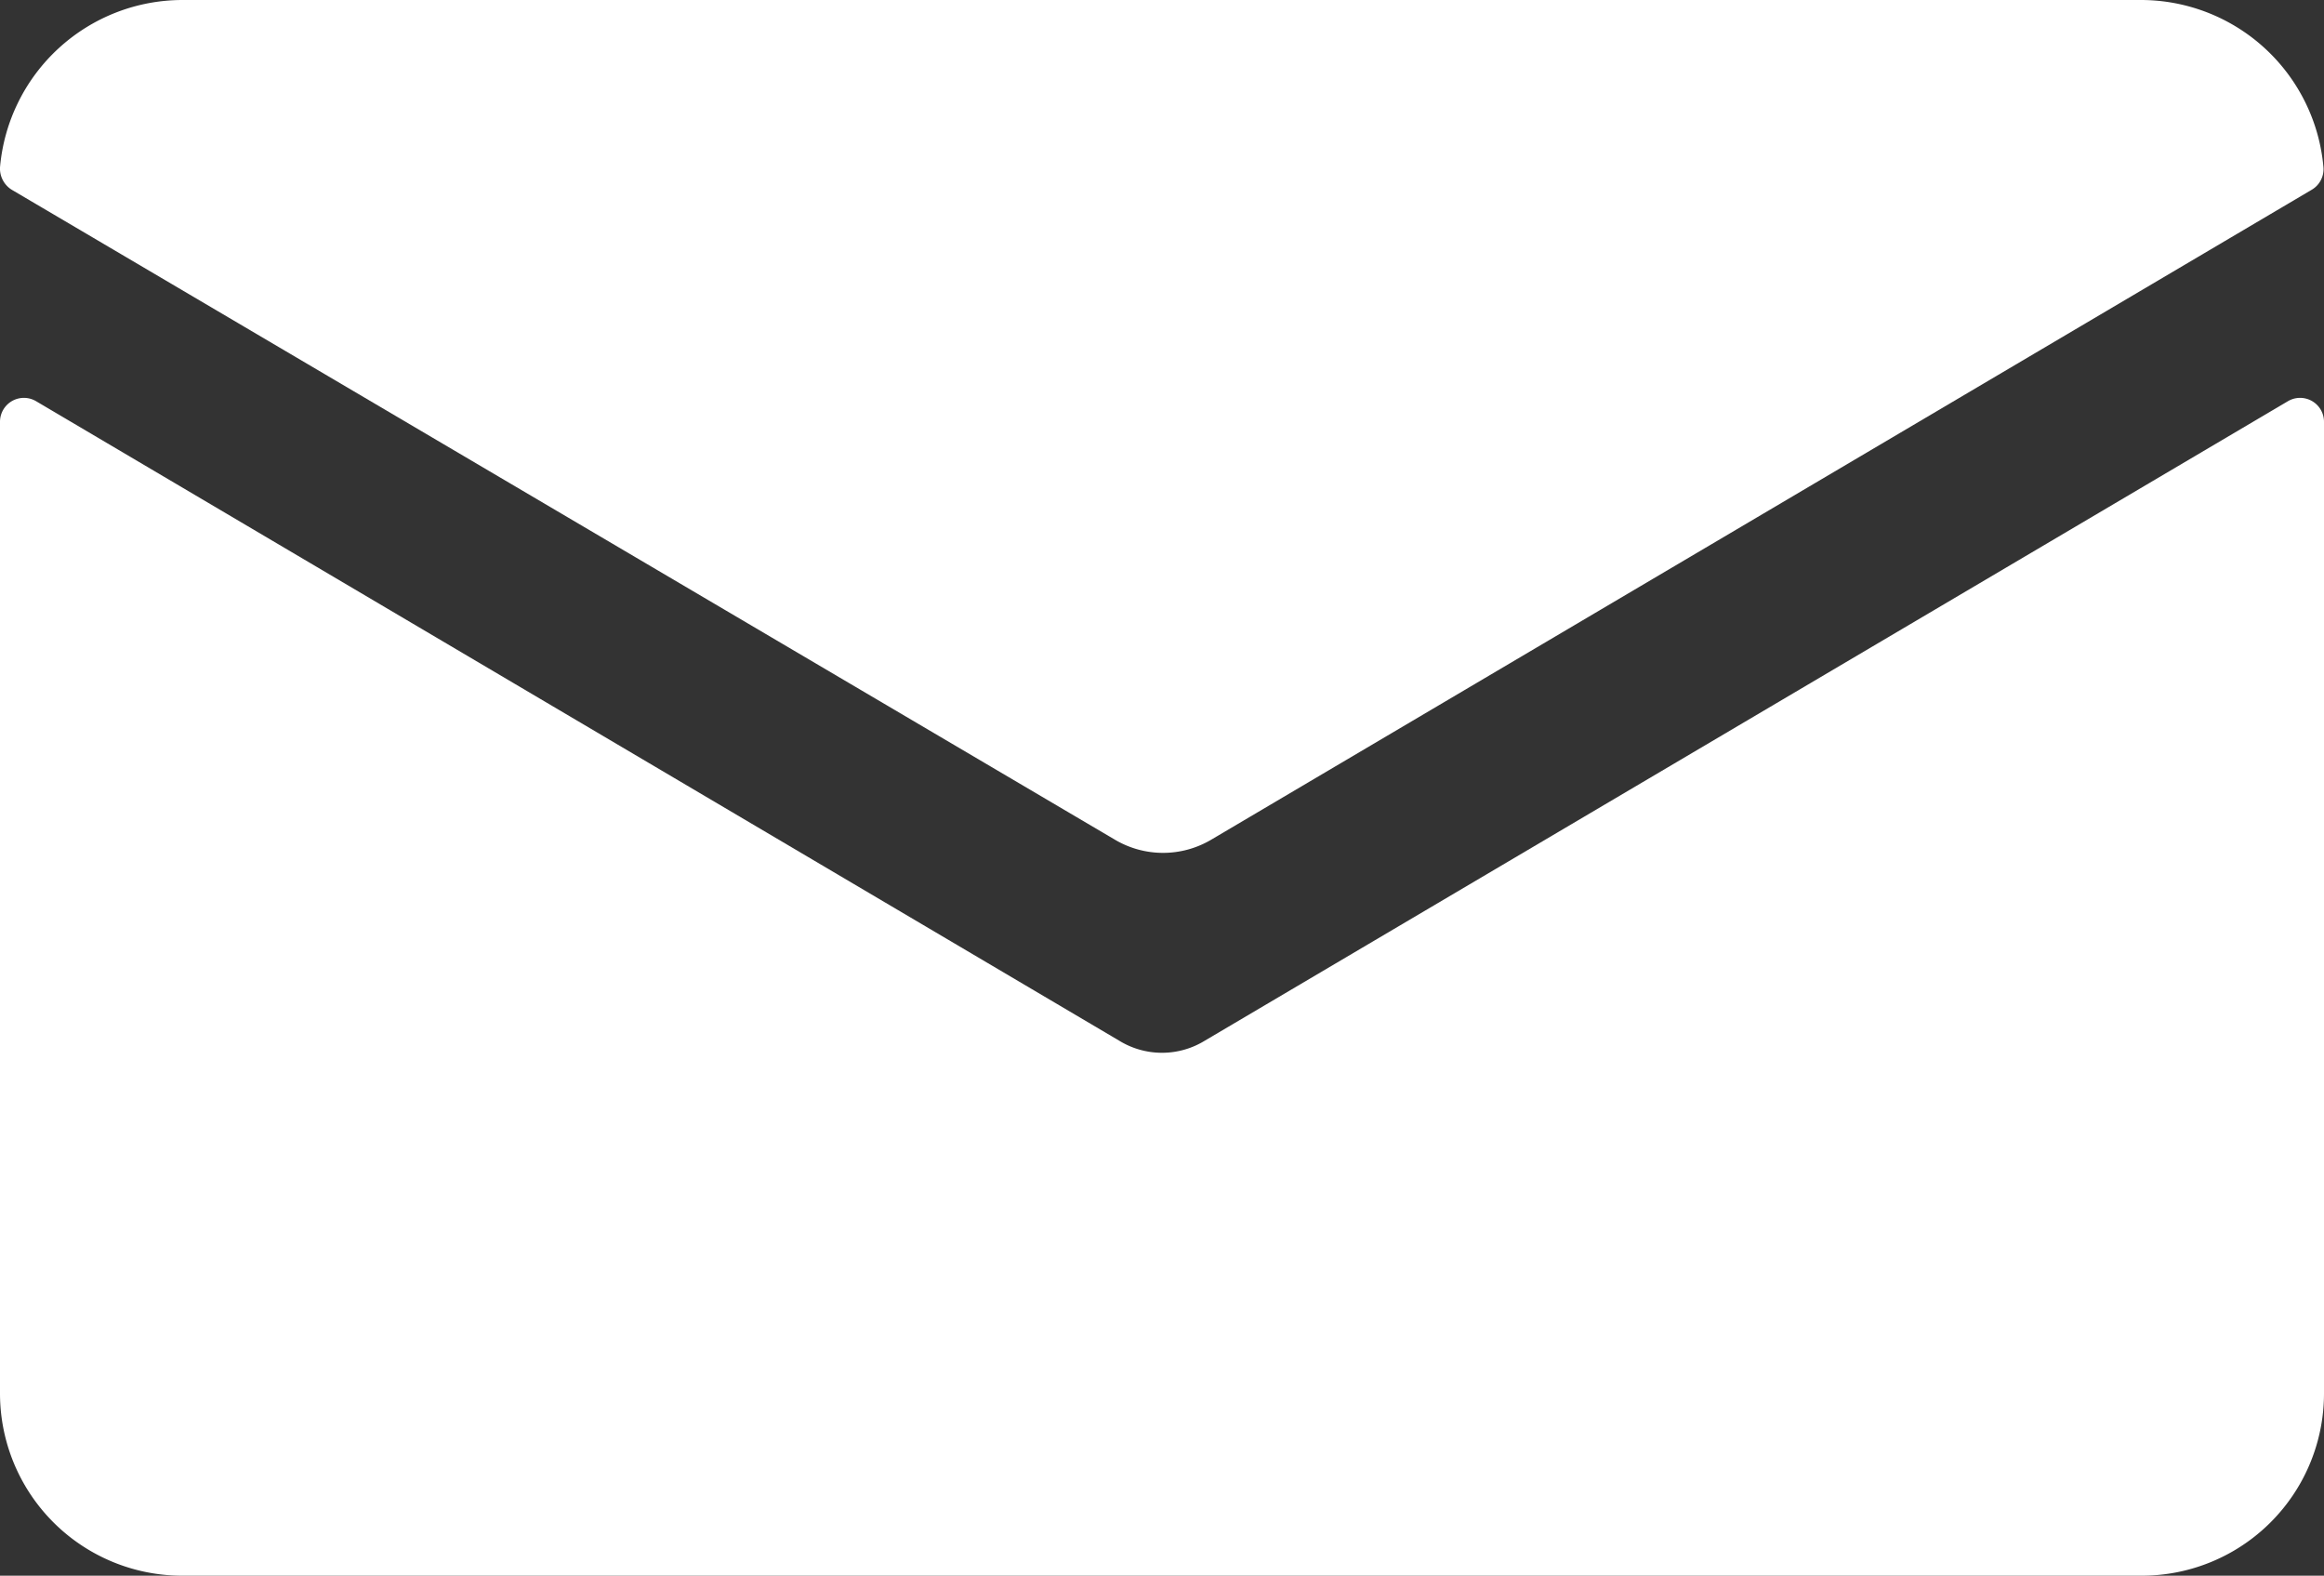
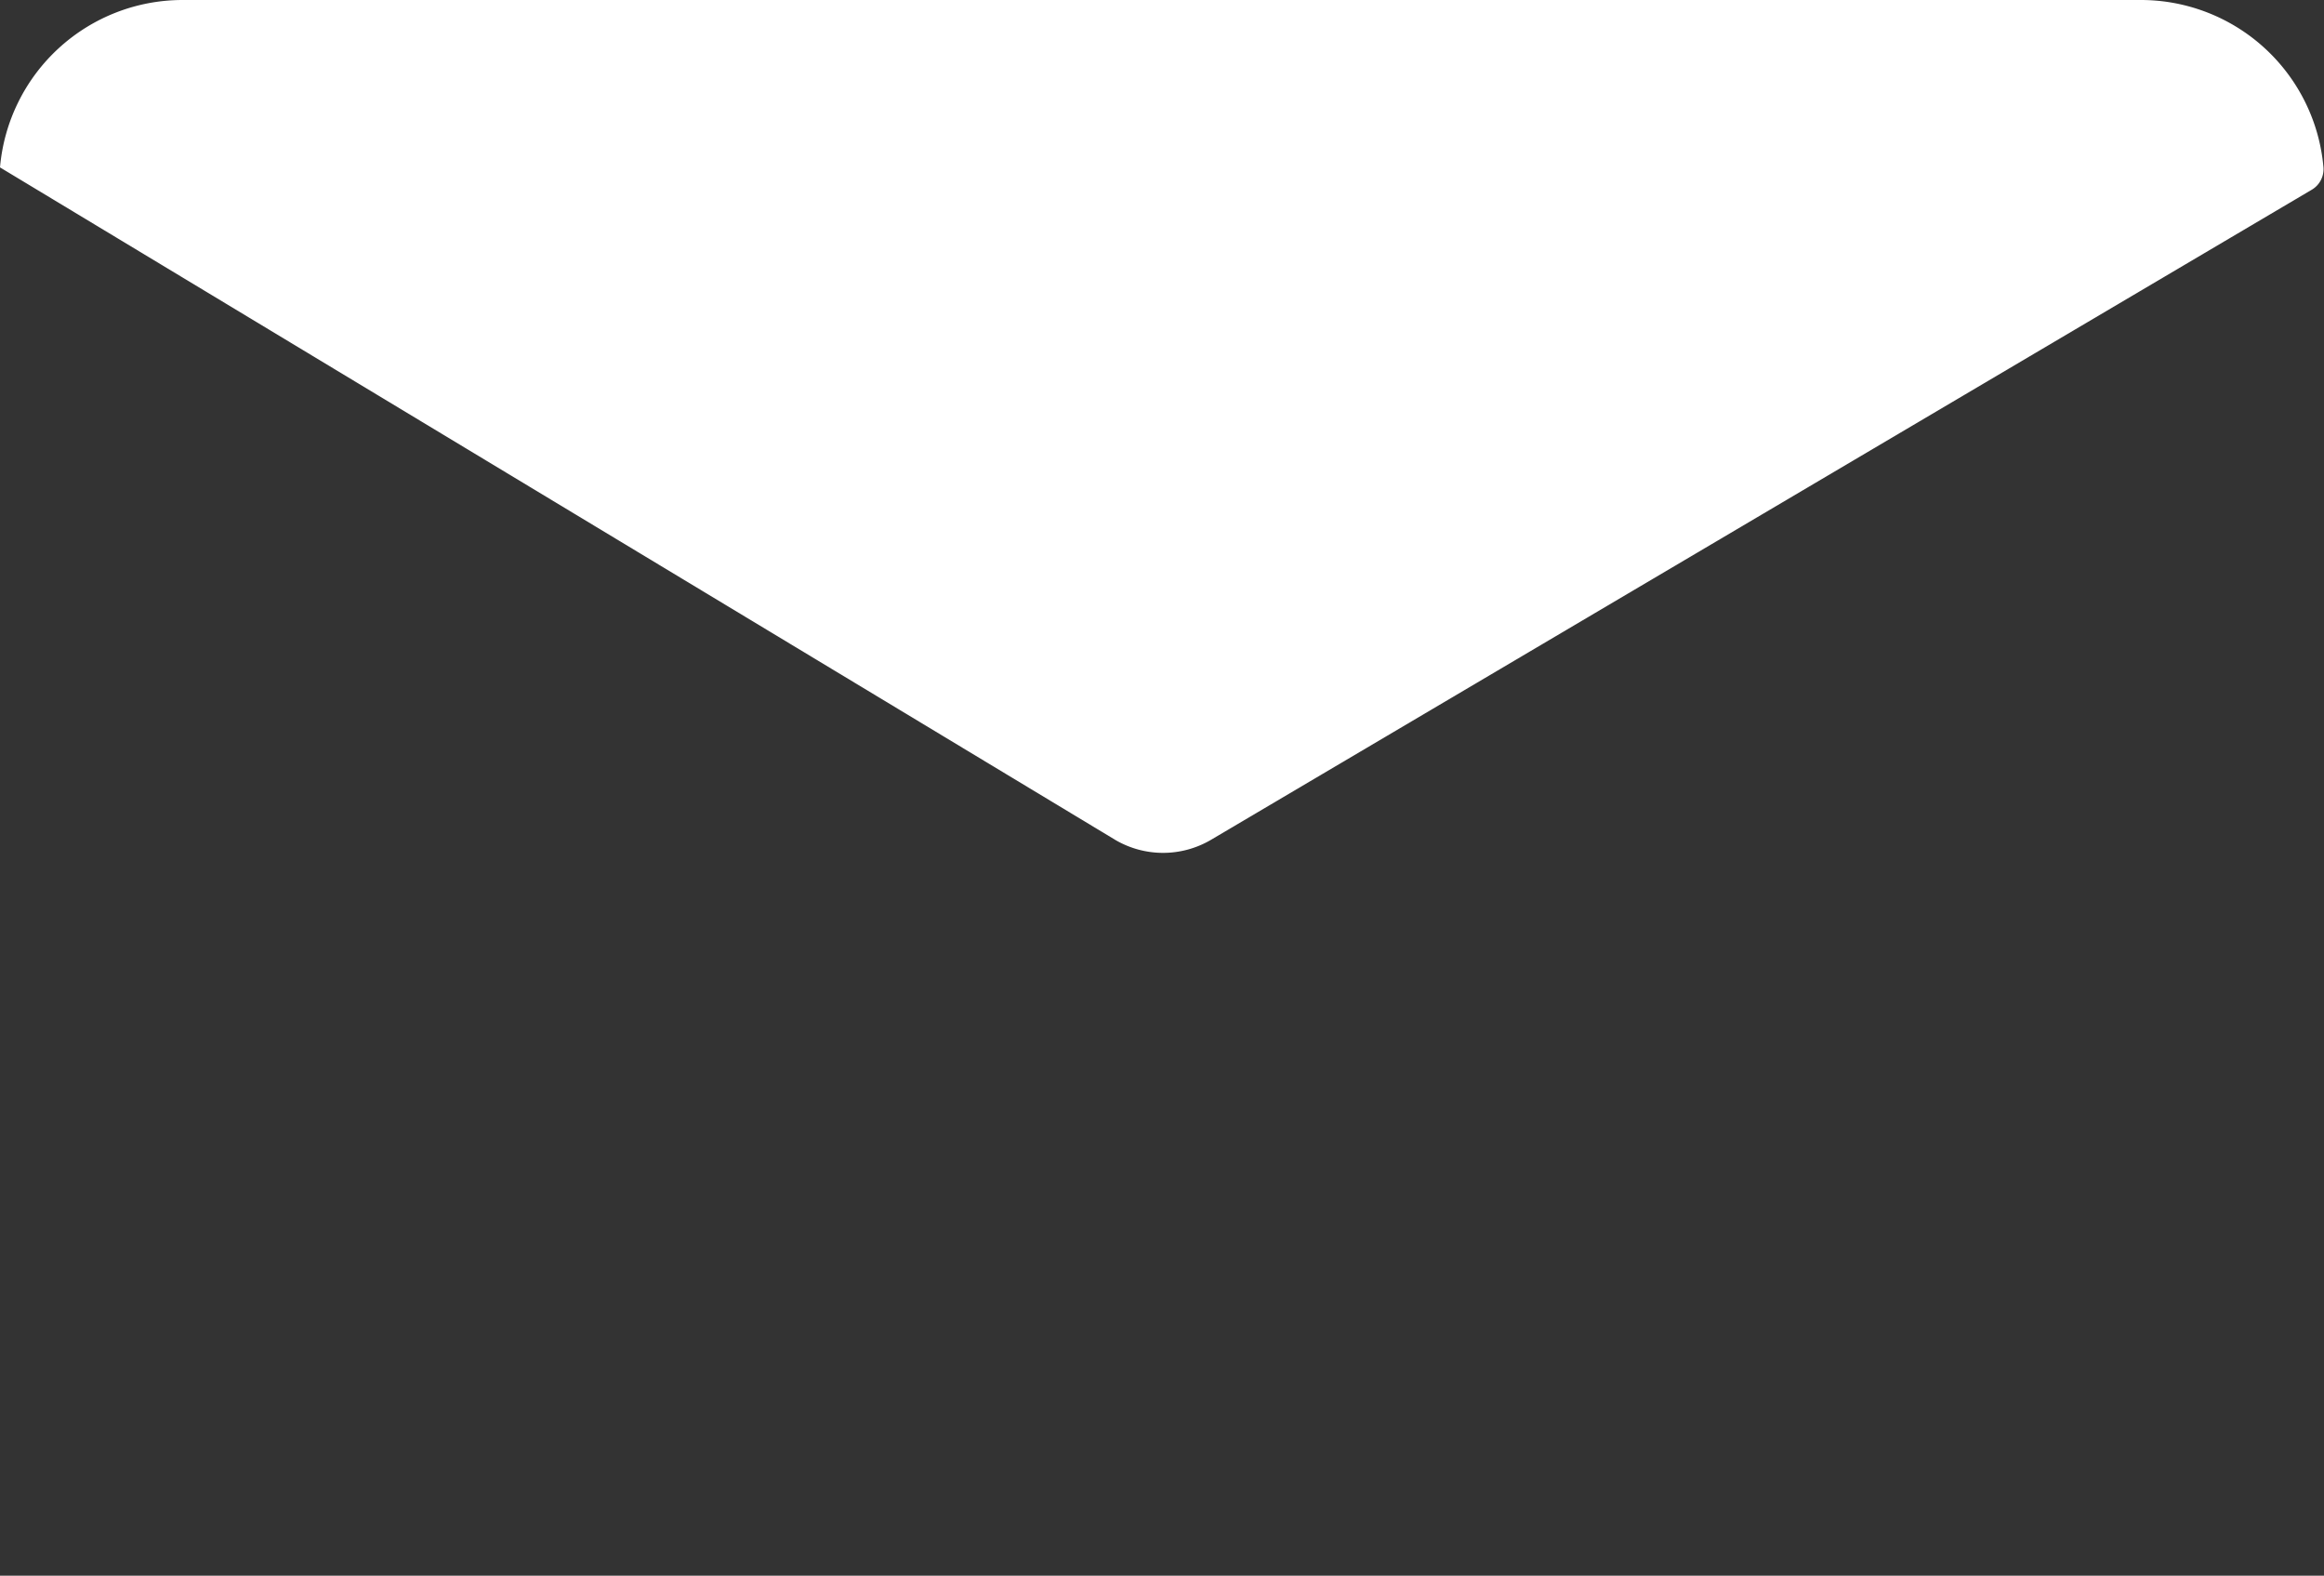
<svg xmlns="http://www.w3.org/2000/svg" width="43.74" height="29.65" viewBox="0 0 43.74 29.65">
  <rect x="0" y="0" width="43.74" height="29.65" fill="#333333" stroke="none" />
  <defs>
    <style>.cls-1{fill:#fff;}</style>
  </defs>
  <g id="レイヤー_2" data-name="レイヤー 2">
    <g id="MO前">
      <g id="_6" data-name="6">
-         <path class="cls-1" d="M22.68,19.58a1.54,1.54,0,0,1-1.62,0L.68,7.55A.45.45,0,0,0,0,7.94V26.22a3.43,3.43,0,0,0,3.44,3.43H40.3a3.43,3.43,0,0,0,3.44-3.43V7.94a.45.45,0,0,0-.68-.39Z" />
-         <path class="cls-1" d="M22.78,15.81,43.51,3.57a.45.45,0,0,0,.22-.42A3.45,3.45,0,0,0,40.3,0H3.44A3.45,3.45,0,0,0,0,3.15a.47.47,0,0,0,.22.42L21,15.81A1.78,1.78,0,0,0,22.78,15.81Z" />
+         <path class="cls-1" d="M22.78,15.81,43.51,3.57a.45.45,0,0,0,.22-.42A3.45,3.45,0,0,0,40.3,0H3.44A3.45,3.45,0,0,0,0,3.15L21,15.81A1.78,1.78,0,0,0,22.78,15.81Z" />
      </g>
    </g>
  </g>
</svg>